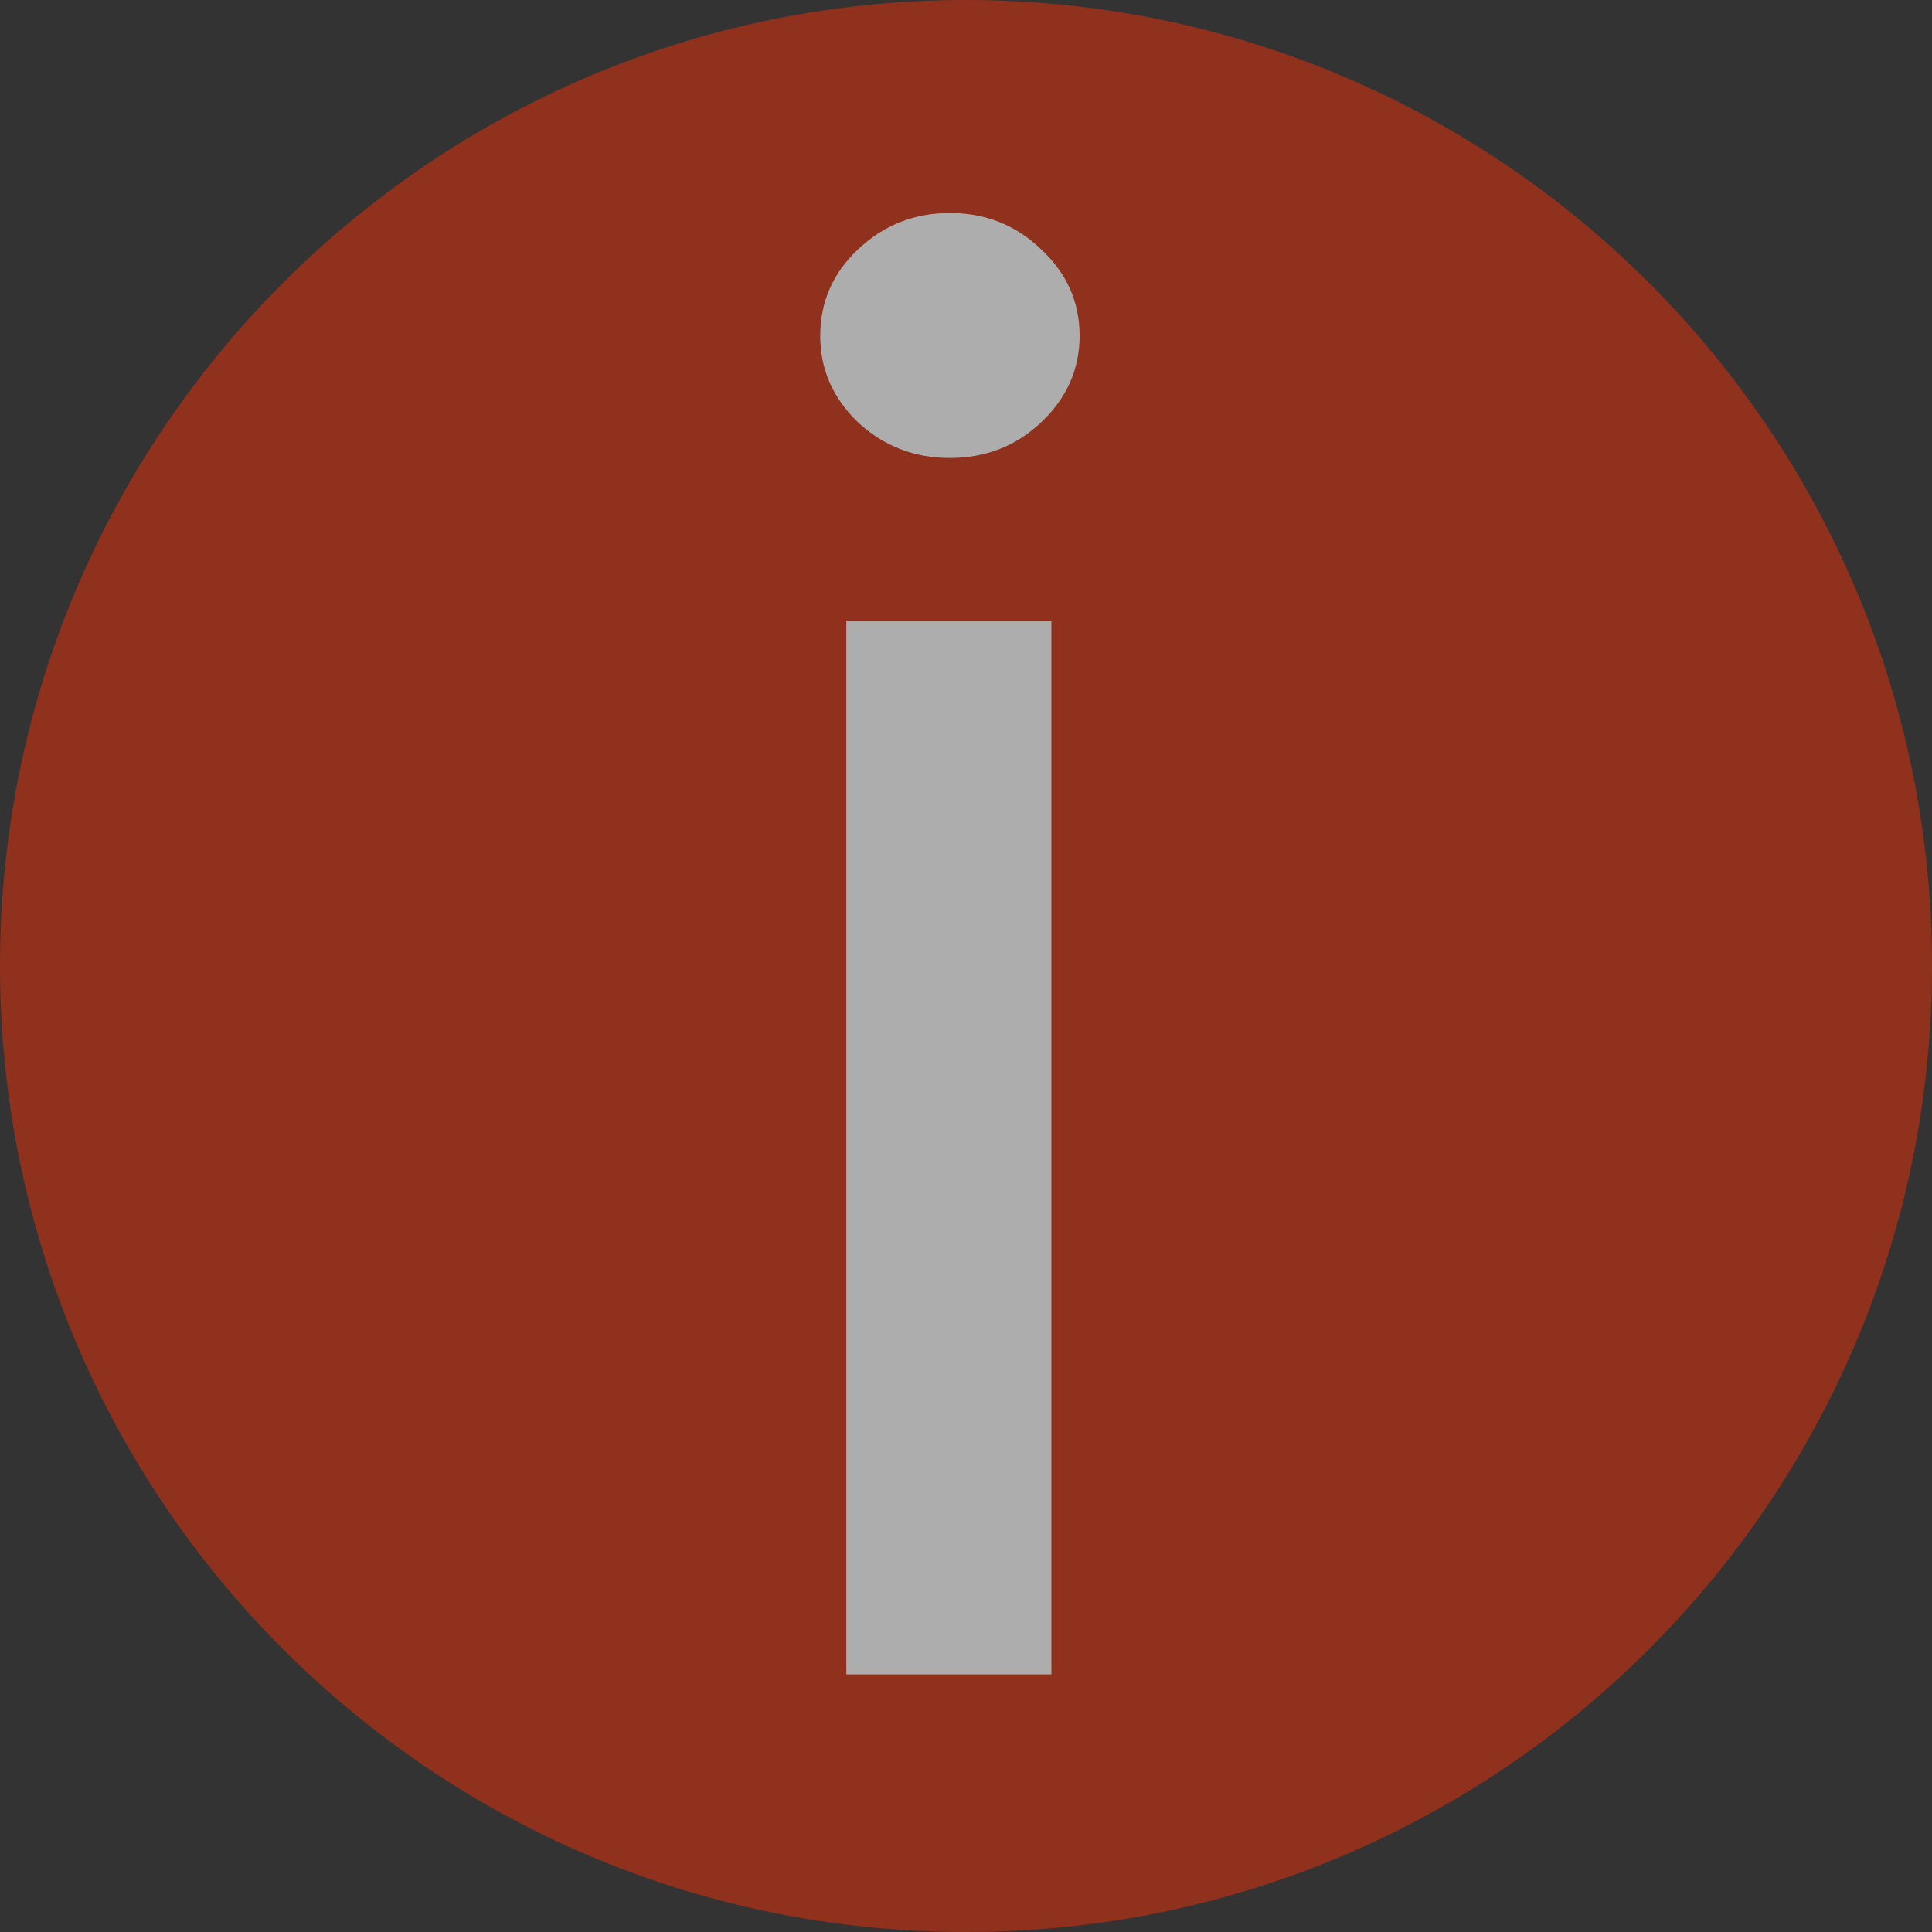
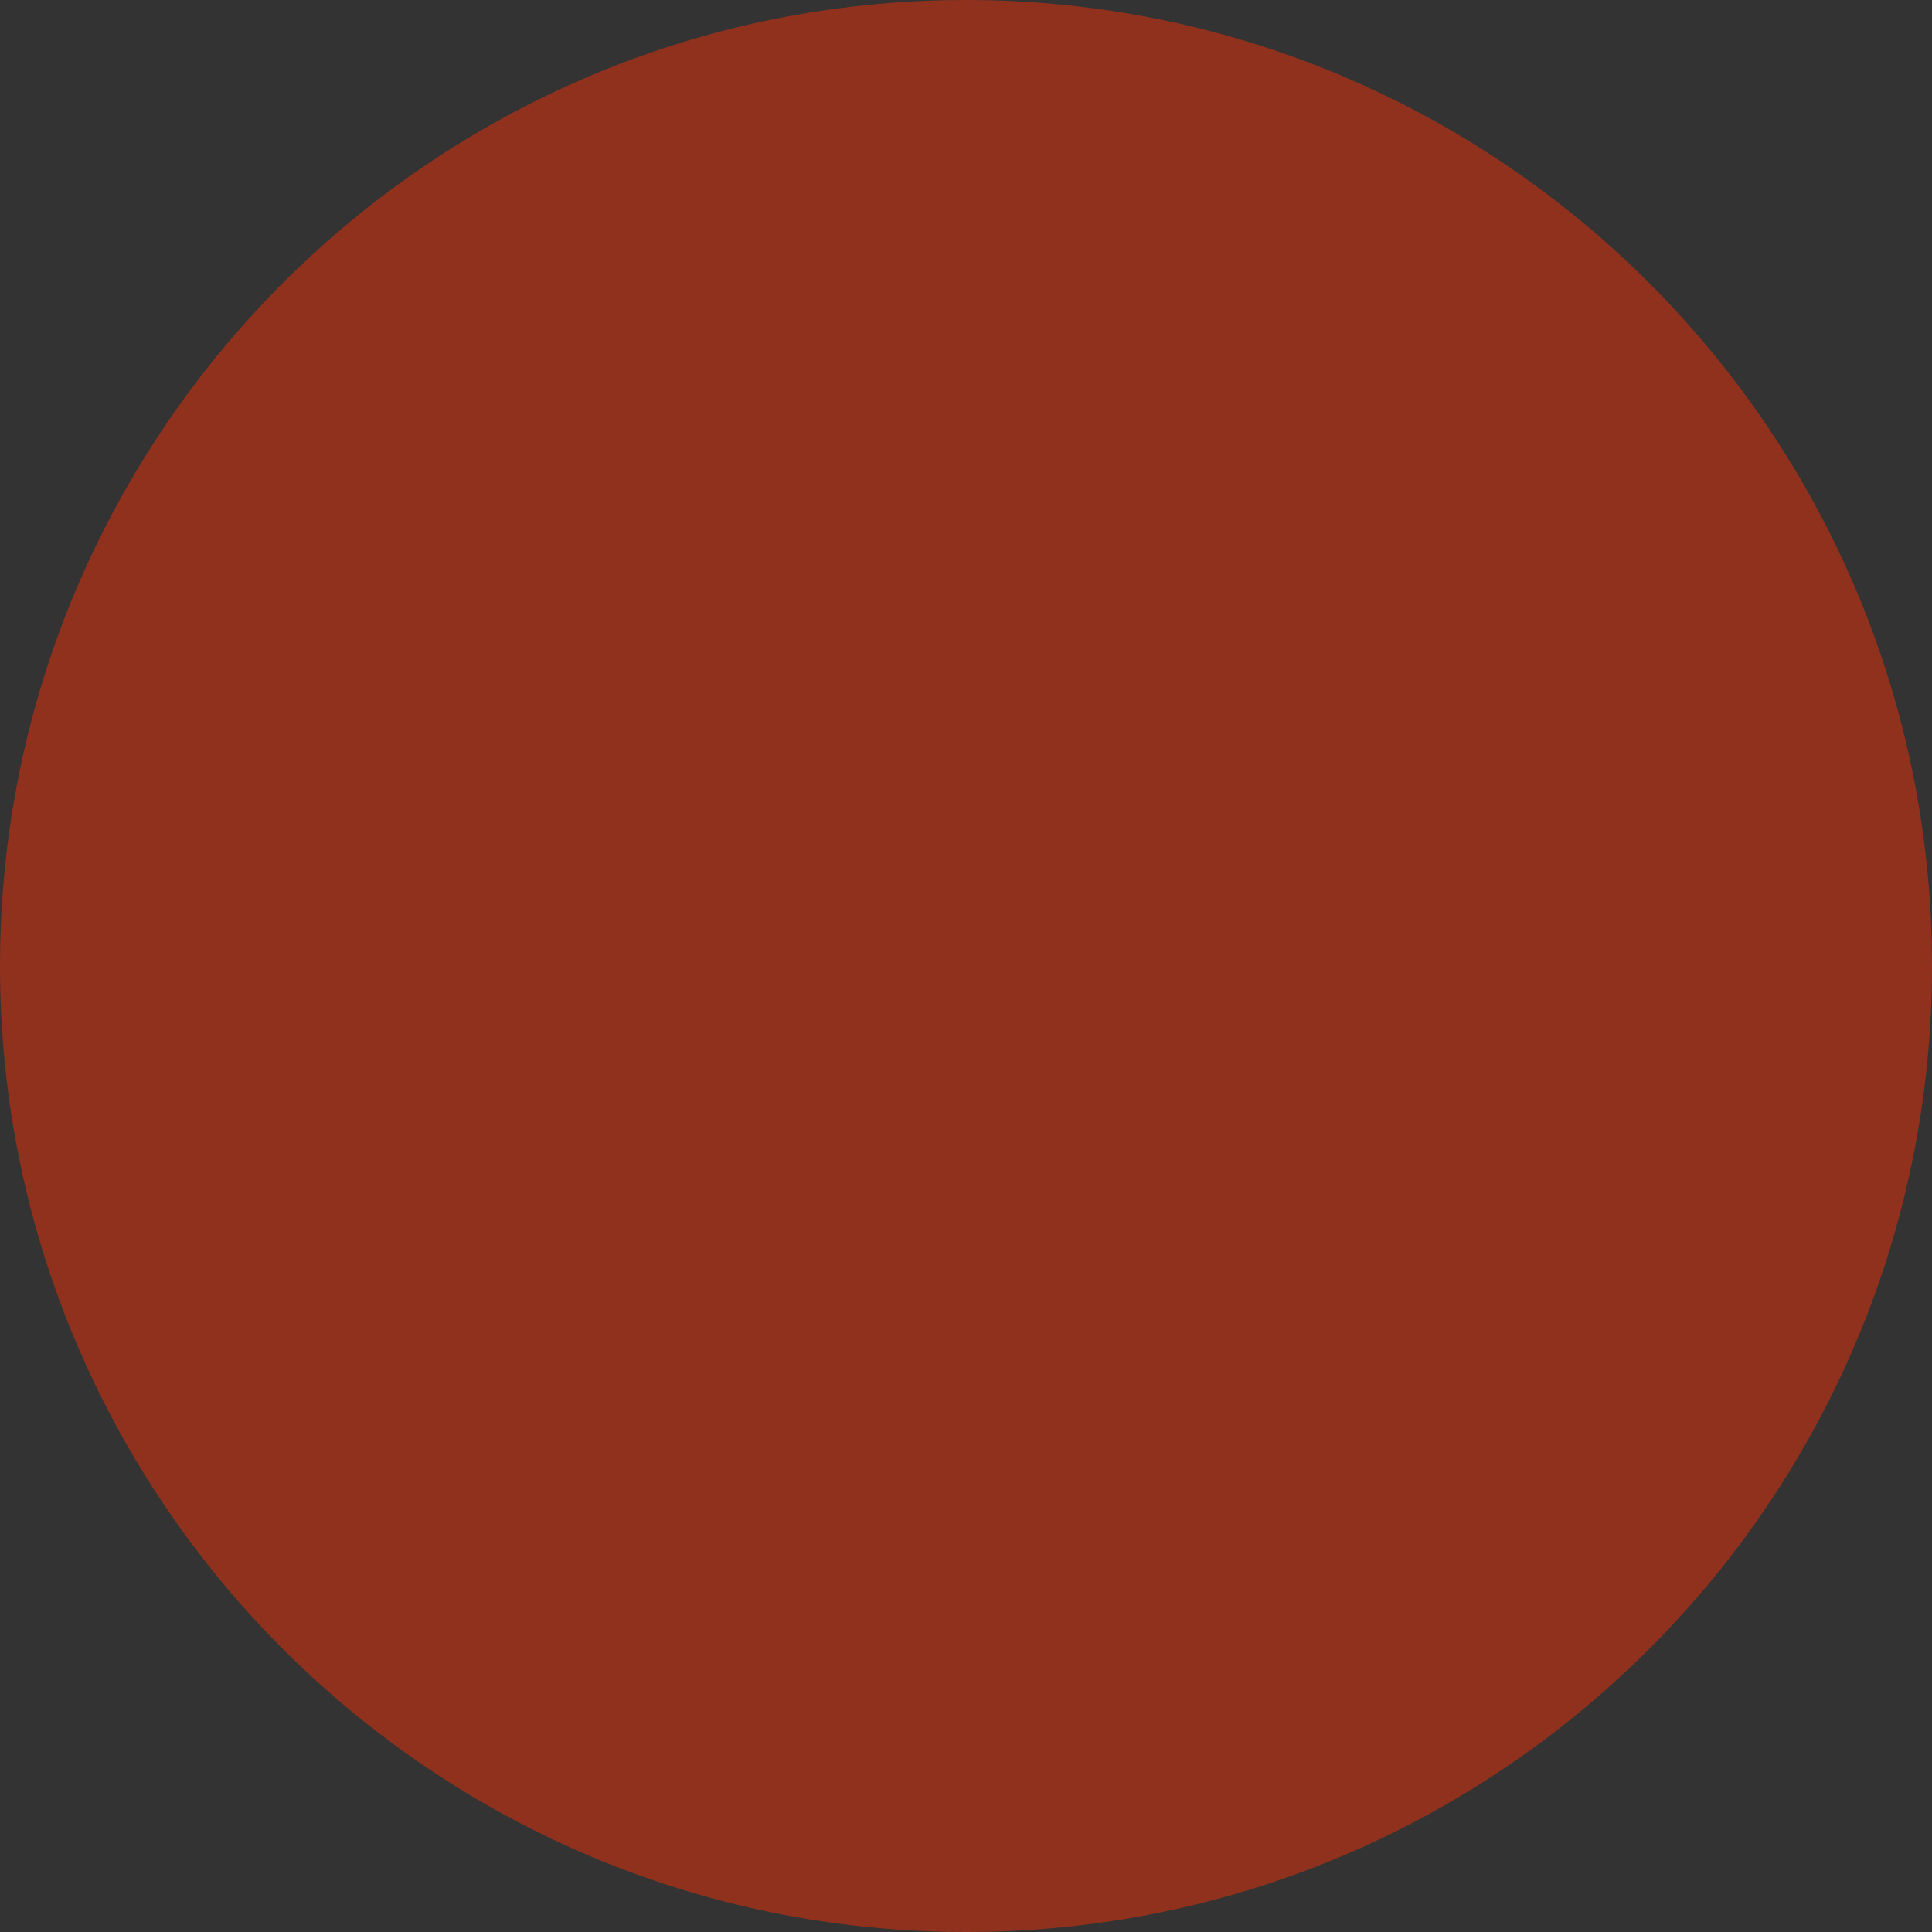
<svg xmlns="http://www.w3.org/2000/svg" width="20" height="20" viewBox="0 0 20 20" fill="none">
  <rect x="0" y="0" width="20" height="20" fill="#333333" stroke="none" />
  <g opacity="0.6">
    <path d="M20 10C20 15.523 15.523 20 10 20C4.477 20 0 15.523 0 10C0 4.477 4.477 0 10 0C15.523 0 20 4.477 20 10Z" fill="#CD300E" />
-     <path d="M8.761 17.333V6.424H10.884V17.333H8.761ZM9.833 4.741C9.464 4.741 9.147 4.618 8.882 4.372C8.621 4.121 8.491 3.822 8.491 3.477C8.491 3.126 8.621 2.828 8.882 2.582C9.147 2.331 9.464 2.205 9.833 2.205C10.203 2.205 10.518 2.331 10.778 2.582C11.043 2.828 11.176 3.126 11.176 3.477C11.176 3.822 11.043 4.121 10.778 4.372C10.518 4.618 10.203 4.741 9.833 4.741Z" fill="white" />
  </g>
</svg>